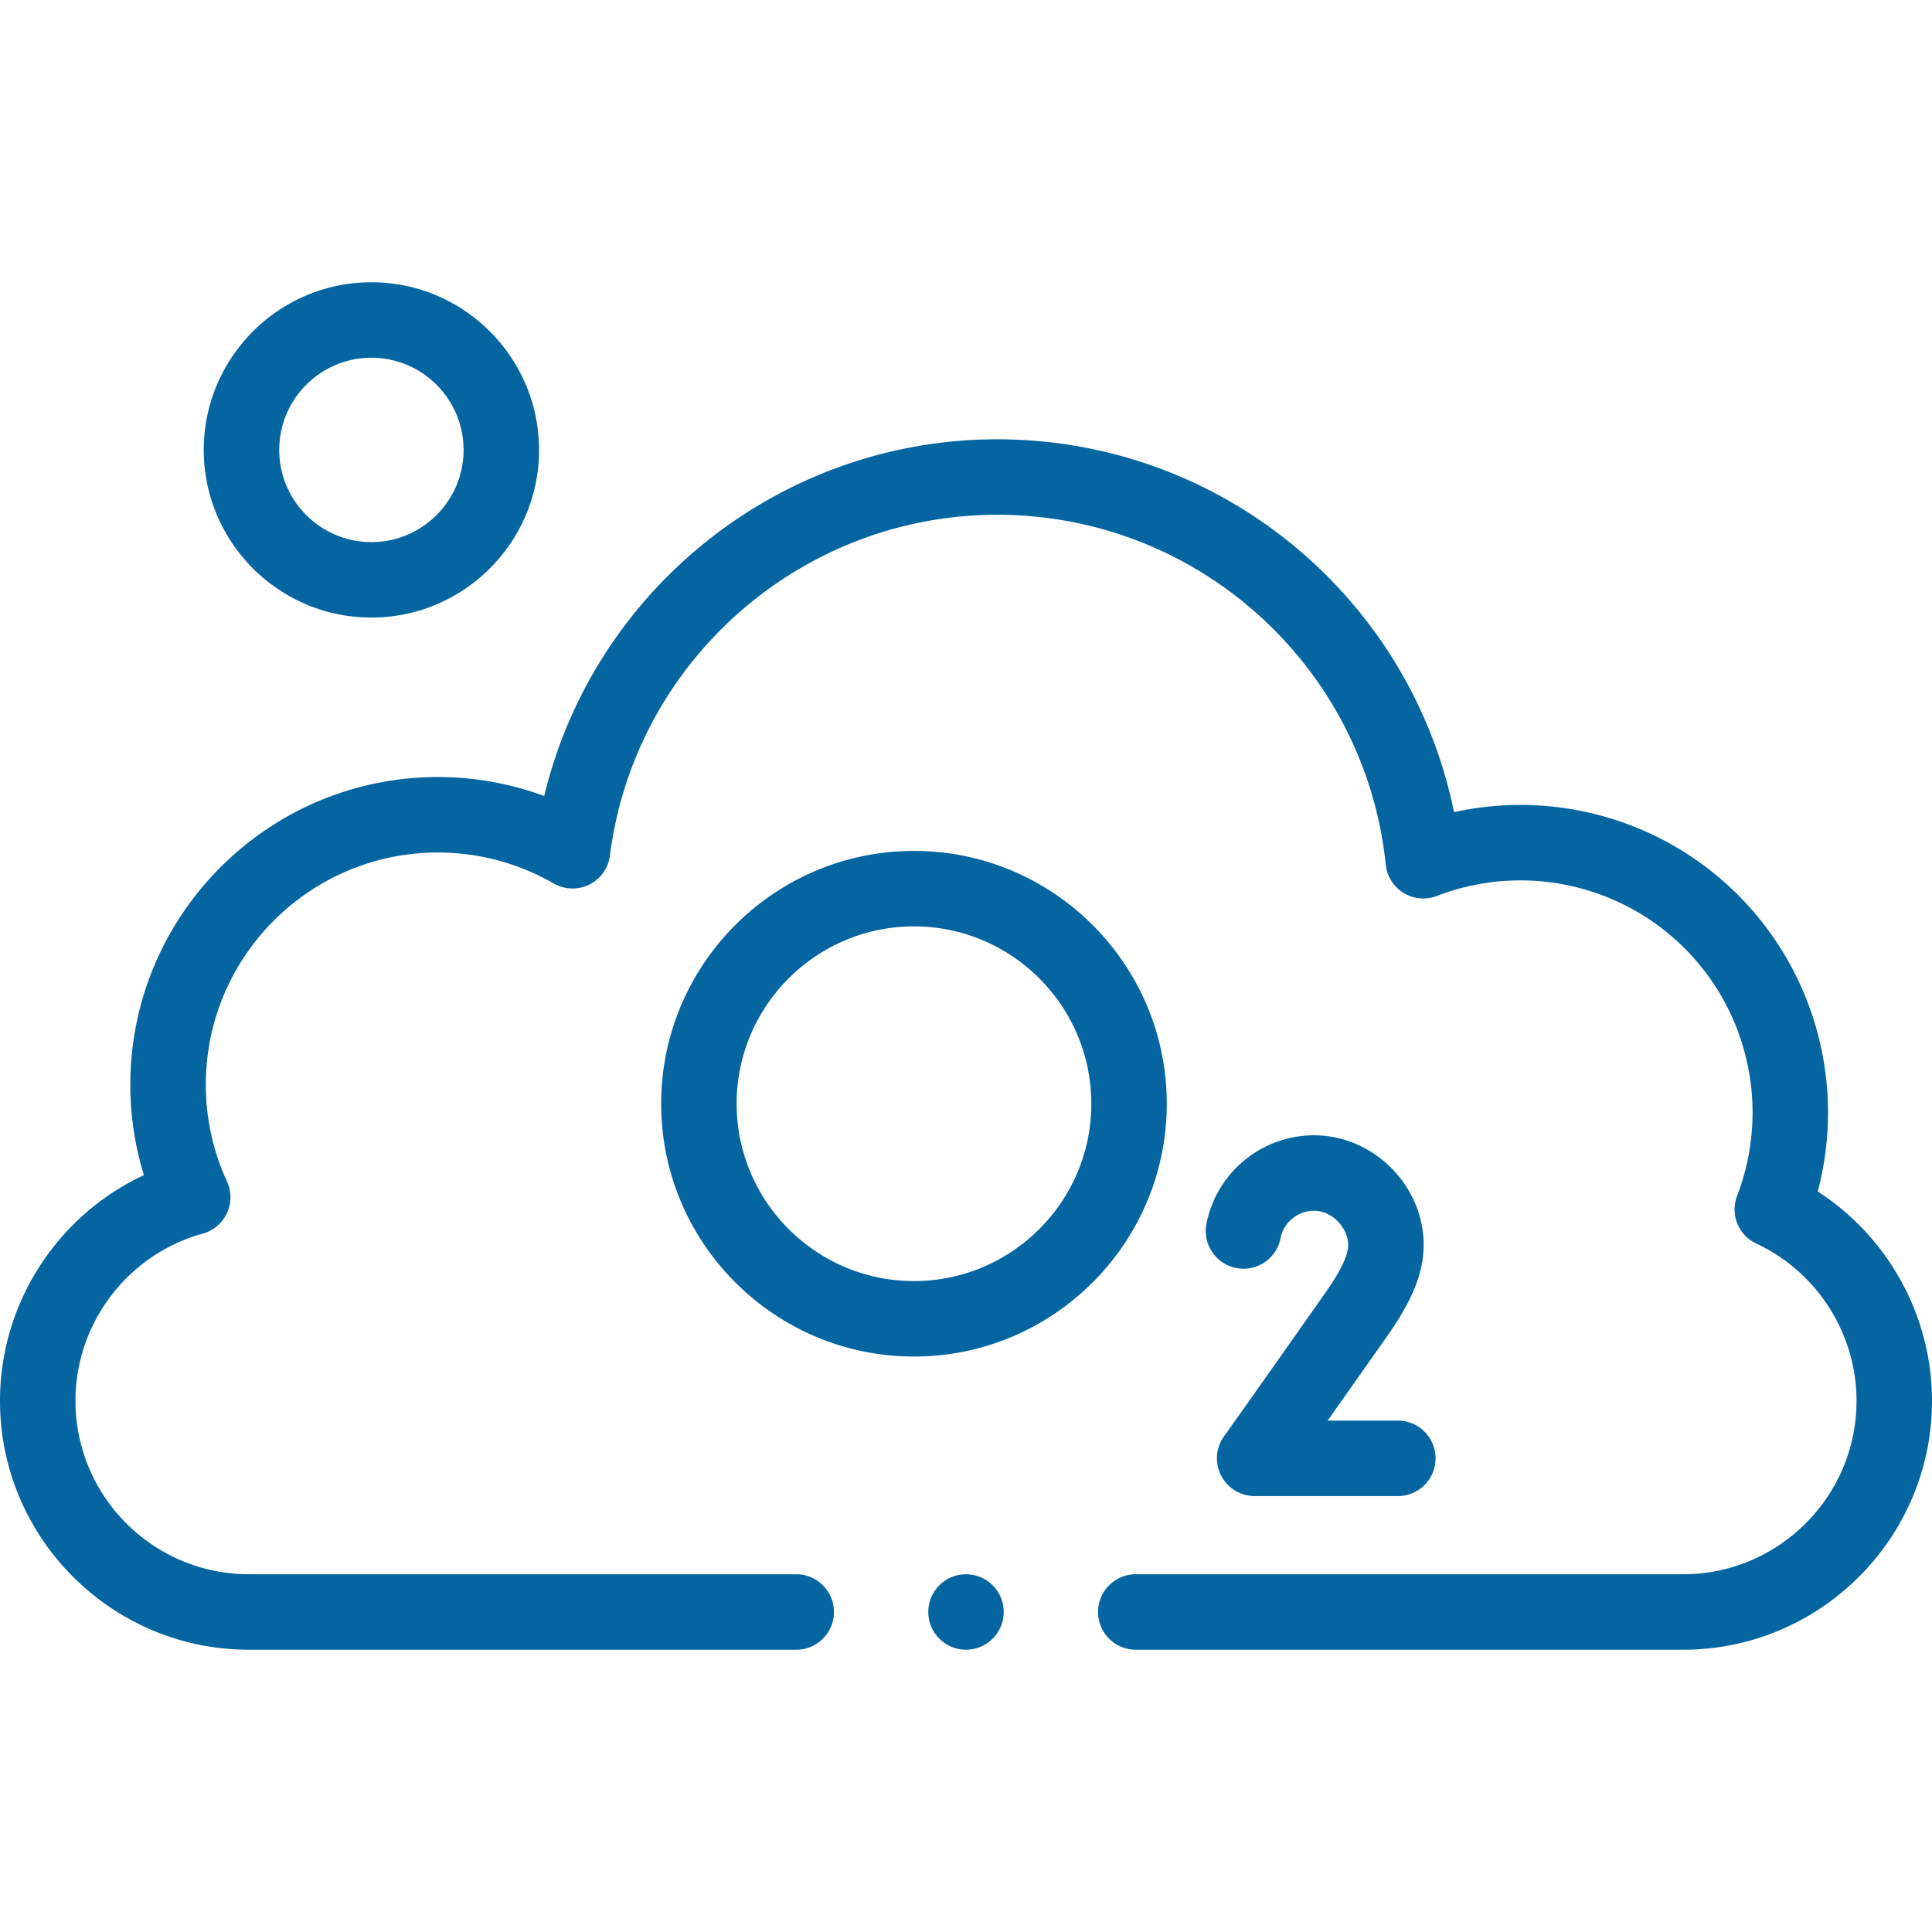
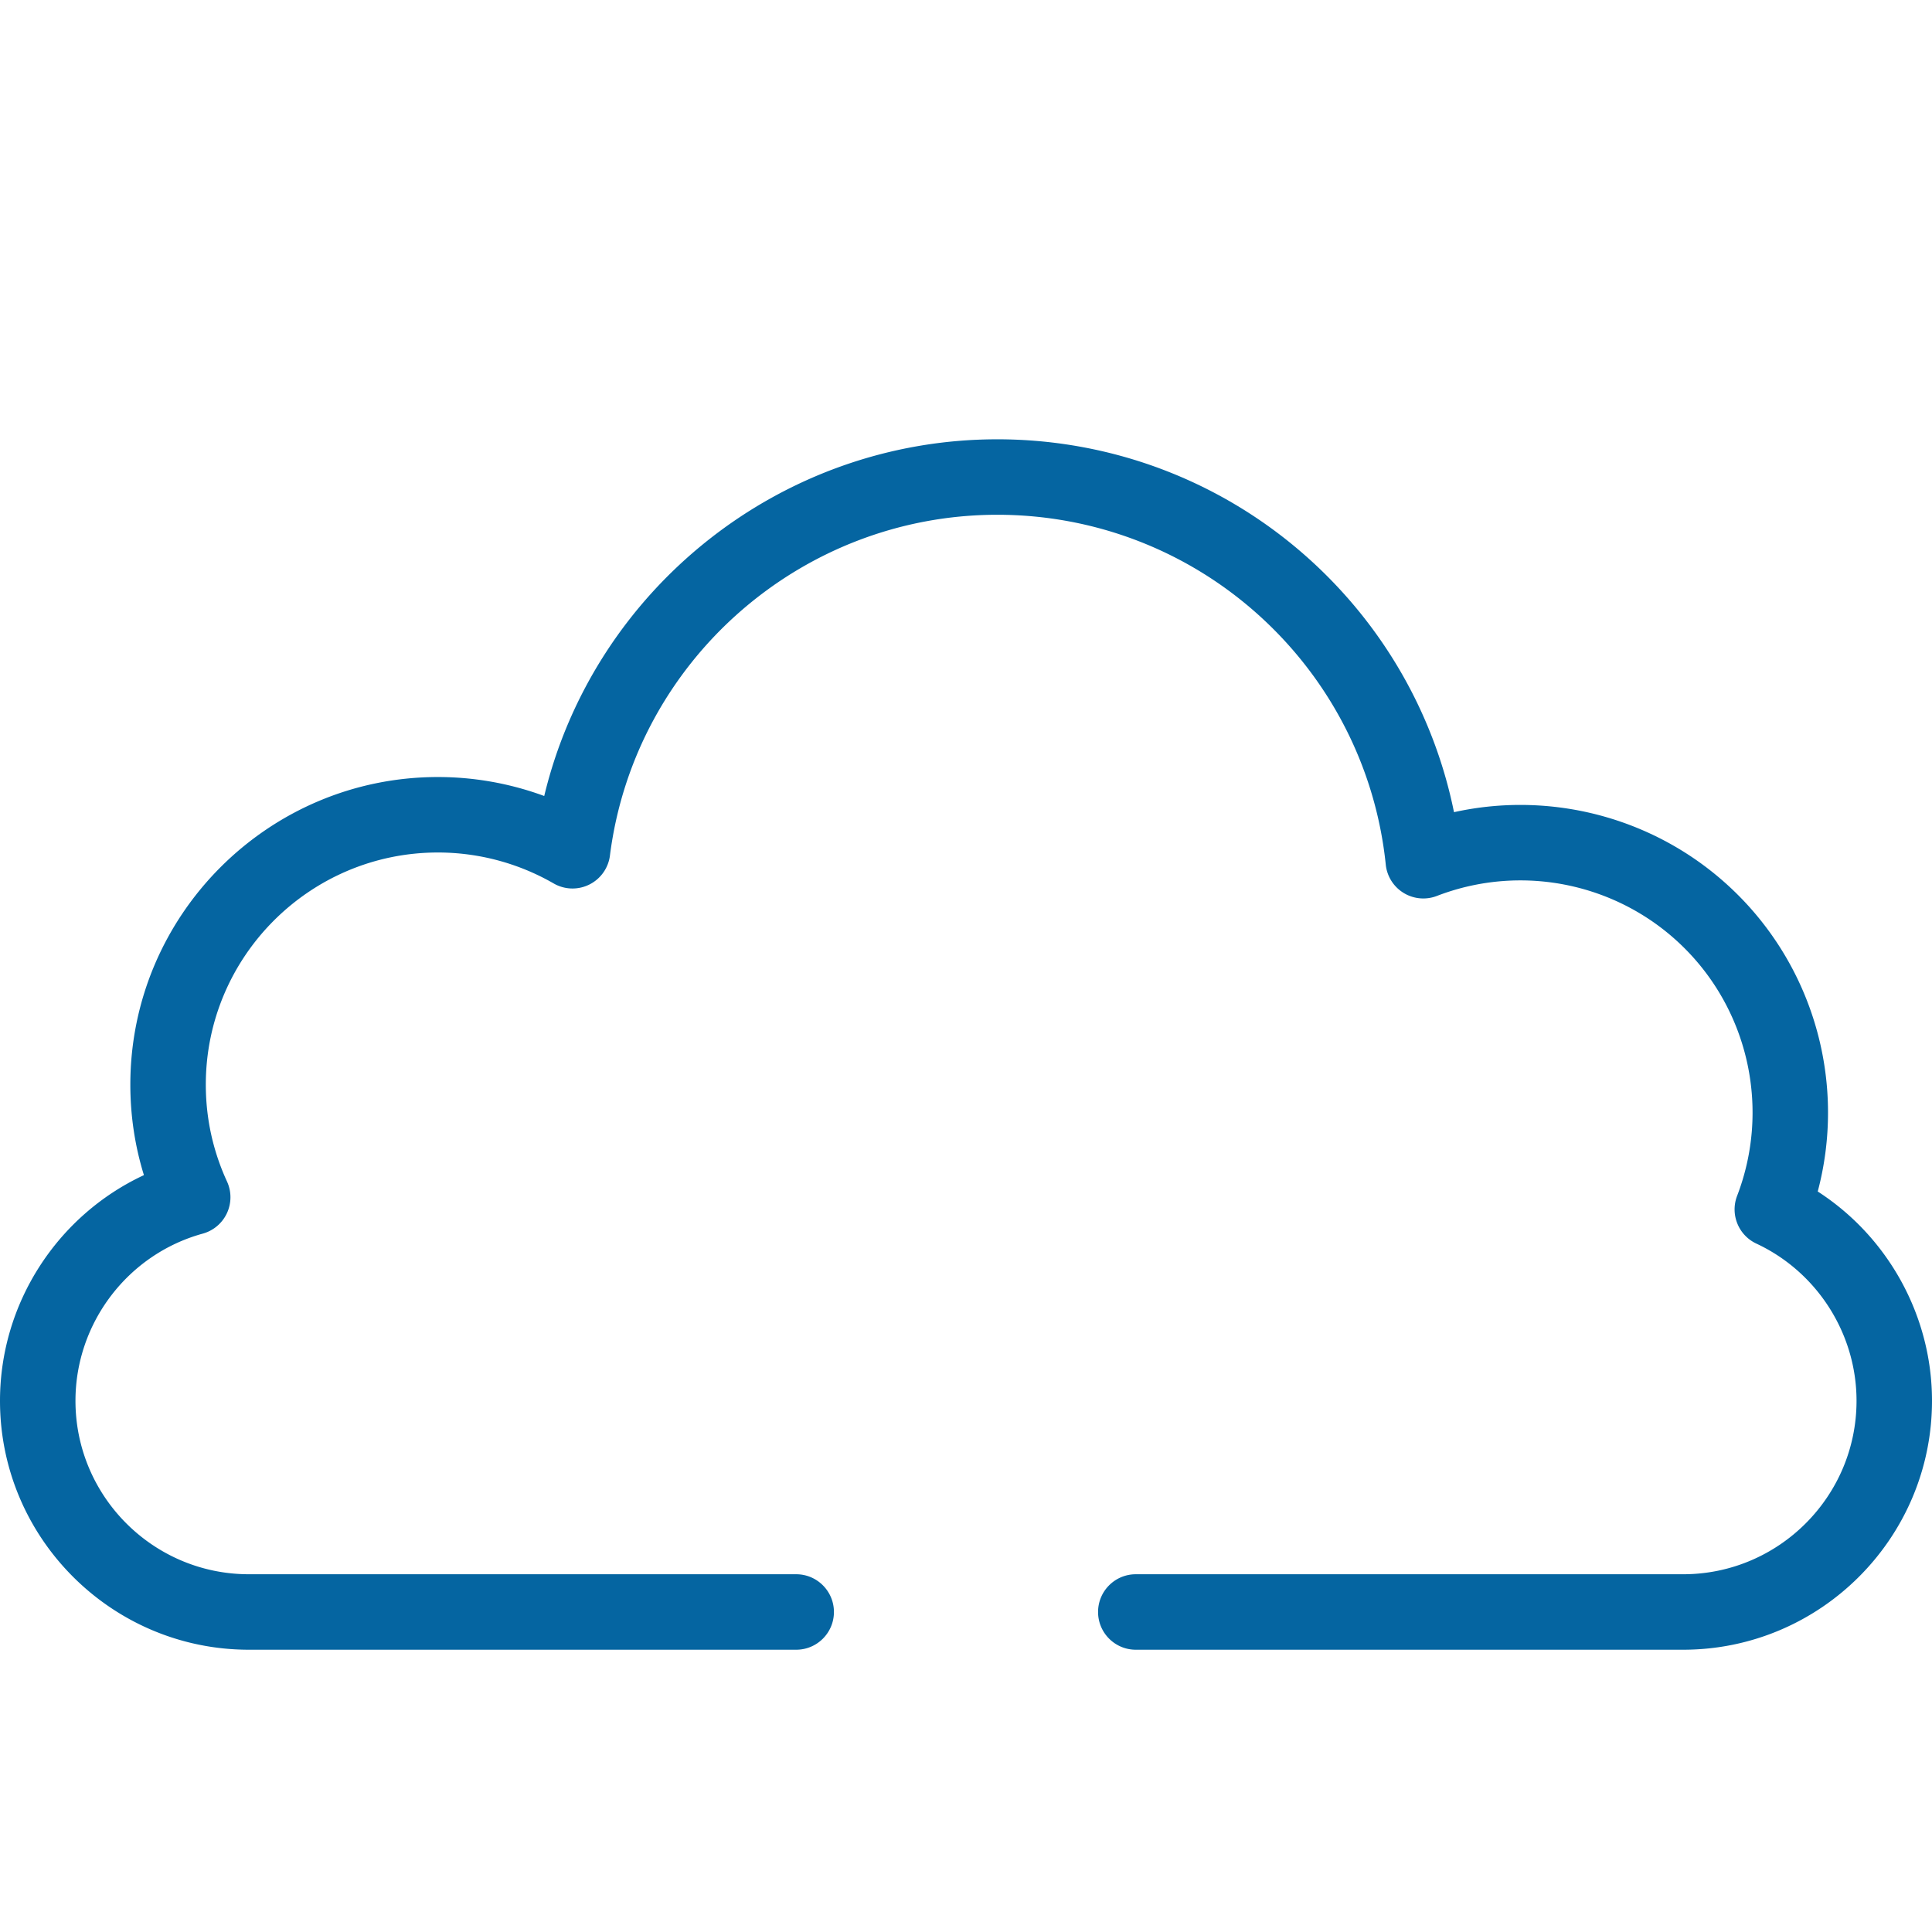
<svg xmlns="http://www.w3.org/2000/svg" version="1.1" width="512" height="512" x="0" y="0" viewBox="0 0 512 512" style="enable-background:new 0 0 512 512" xml:space="preserve" class="">
  <g>
    <path d="M481.718 315.759c7.398-27.864-.463-57.917-21.13-78.584-19.854-19.854-48.352-27.891-75.263-21.94-5.203-25.624-18.46-49.014-38.065-66.803-22.751-20.644-52.213-32.013-82.957-32.013-57.485 0-106.927 39.791-120.078 94.529a81.544 81.544 0 0 0-28.172-5.027c-44.945 0-81.512 36.565-81.512 81.511 0 8.222 1.207 16.253 3.599 23.989C15.237 322.094 0 345.345 0 371.229c0 36.373 29.592 65.965 65.965 65.965H211c5.522 0 10-4.478 10-10s-4.478-10-10-10H65.965C40.62 417.193 20 396.573 20 371.229c0-20.615 13.869-38.834 33.729-44.305a10 10 0 0 0 6.428-13.82c-3.726-8.099-5.615-16.735-5.615-25.672 0-33.917 27.594-61.511 61.512-61.511a61.472 61.472 0 0 1 30.671 8.201 9.997 9.997 0 0 0 14.916-7.401c6.544-51.48 50.679-90.302 102.663-90.302 25.766 0 50.454 9.526 69.518 26.824 18.935 17.181 30.804 40.58 33.42 65.889a9.997 9.997 0 0 0 4.722 7.497 10.009 10.009 0 0 0 8.823.806c22.702-8.754 48.477-3.303 65.66 13.883 17.165 17.165 22.623 42.914 13.904 65.6a10 10 0 0 0 5.103 12.648C481.579 337.098 492 353.451 492 371.229c0 25.345-20.62 45.965-45.965 45.965H301c-5.522 0-10 4.478-10 10s4.478 10 10 10h145.035c36.373 0 65.965-29.592 65.965-65.965 0-22.517-11.643-43.439-30.282-55.47z" fill="#0565a1" opacity="1" data-original="#000000" />
-     <path d="M377.283 329.915c0-15.747-13.303-29.05-29.049-29.05-13.851 0-25.839 9.854-28.504 23.431-1.064 5.42 2.467 10.676 7.886 11.739 5.423 1.065 10.675-2.467 11.739-7.886.829-4.221 4.562-7.284 8.879-7.284 5.096 0 9.049 4.865 9.049 9.05 0 3.647-3.451 9.014-6.458 13.282-23.512 33.378-26.317 37.271-26.421 37.416a9.999 9.999 0 0 0 8.098 15.865h37.936c5.522 0 10-4.478 10-10s-4.478-10-10-10h-18.605c3.748-5.311 8.73-12.376 15.344-21.764 5.249-7.451 10.106-15.613 10.106-24.799zM242.215 225.502c-36.942 0-66.997 30.055-66.997 66.997 0 36.941 30.055 66.996 66.997 66.996 36.941 0 66.996-30.055 66.996-66.996 0-36.942-30.055-66.997-66.996-66.997zm0 113.993c-25.914 0-46.997-21.082-46.997-46.996s21.083-46.997 46.997-46.997 46.996 21.083 46.996 46.997-21.082 46.996-46.996 46.996zM98.426 163.659c24.497 0 44.427-19.93 44.427-44.427 0-24.496-19.93-44.426-44.427-44.426C73.93 74.807 54 94.736 54 119.232c0 24.497 19.93 44.427 44.426 44.427zm0-68.852c13.469 0 24.427 10.957 24.427 24.426s-10.958 24.427-24.427 24.427S74 132.701 74 119.232s10.957-24.425 24.426-24.425z" fill="#0565a1" opacity="1" data-original="#000000" />
-     <circle cx="256" cy="427.193" r="10" fill="#0565a1" opacity="1" data-original="#000000" />
  </g>
</svg>